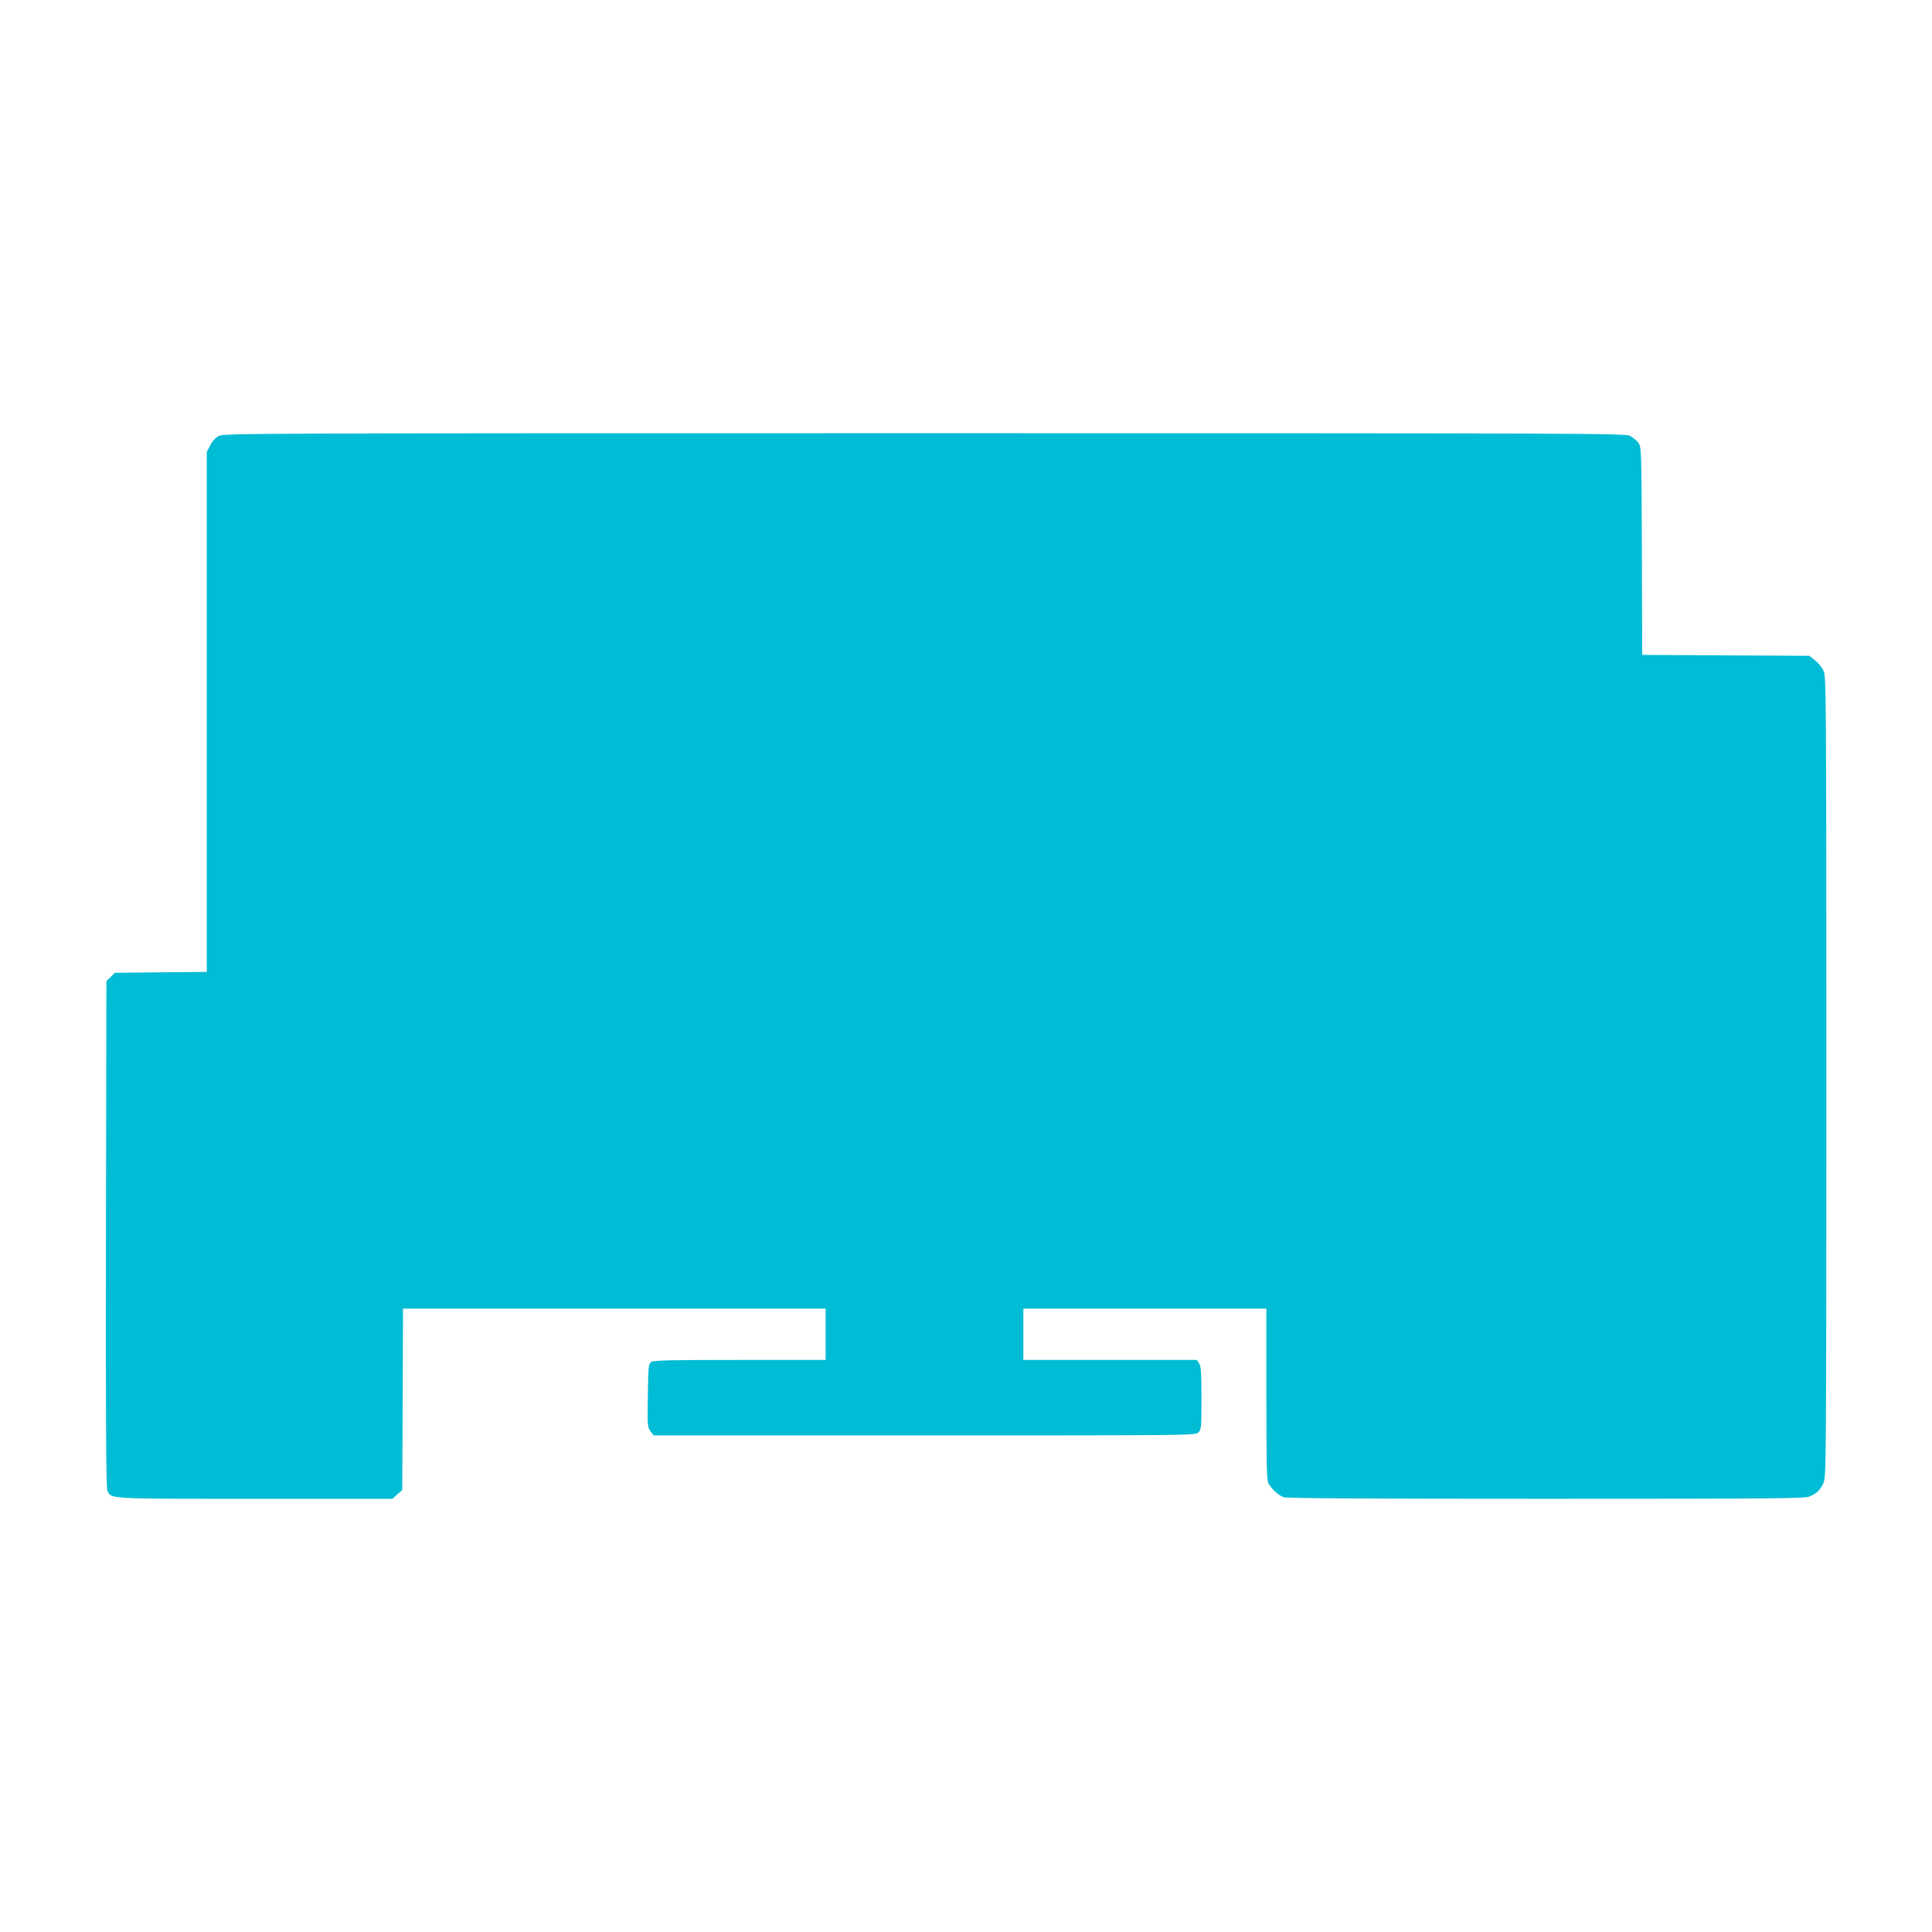
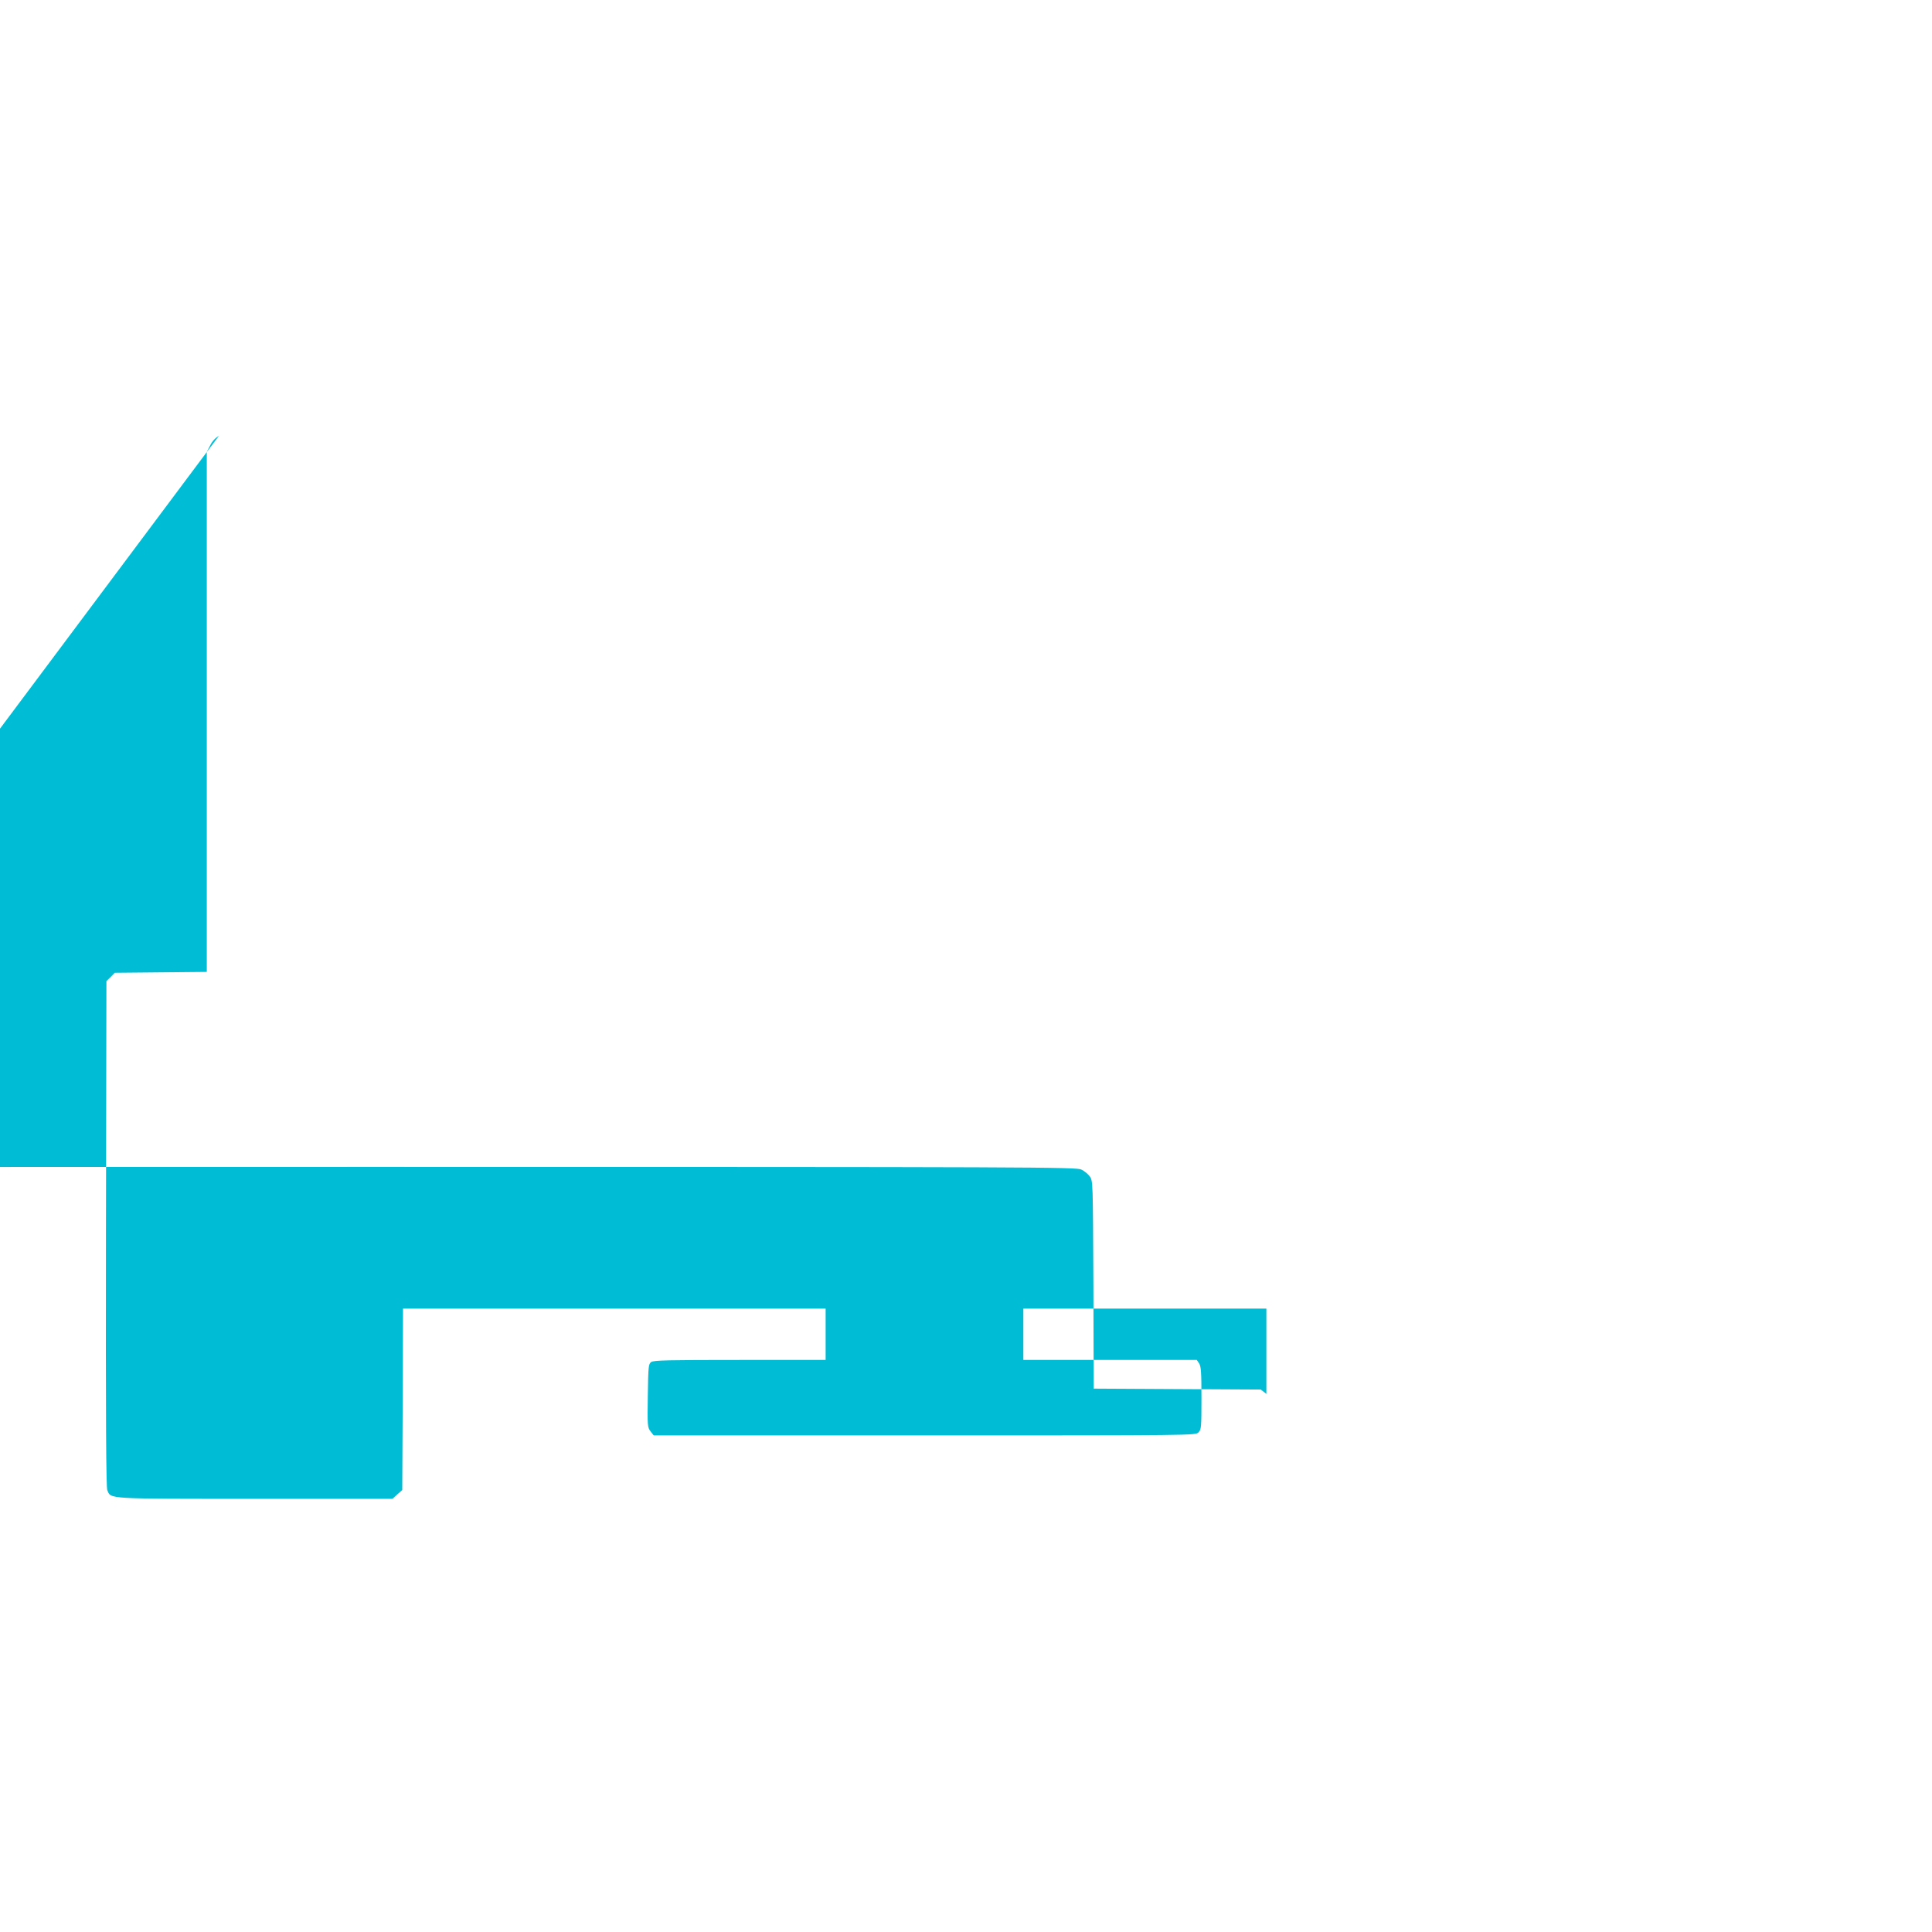
<svg xmlns="http://www.w3.org/2000/svg" version="1.0" width="1280pt" height="1280pt" viewBox="0 0 1280 1280" preserveAspectRatio="xMidYMid meet">
  <g transform="translate(0,1280) scale(0.1,-0.1)" fill="#00bcd4" stroke="none">
-     <path d="M1450 9912 c-22 -12 -44 -35 -57 -62 l-23 -44 0 -1723 0 -1722 -305 -3 -305 -3 -27 -28 -28 -27 -3 -1673 c-2 -1246 1 -1679 9 -1700 25 -59 -16 -57 978 -57 l911 0 32 29 33 29 3 601 2 601 1400 0 1400 0 0 -170 0 -170 -568 0 c-475 0 -571 -2 -588 -14 -18 -13 -19 -30 -22 -223 -3 -200 -2 -210 18 -236 l21 -27 1795 0 c1781 0 1794 0 1814 20 19 19 20 33 20 228 0 172 -3 211 -16 230 l-15 22 -575 0 -574 0 0 170 0 170 805 0 805 0 0 -565 c0 -468 2 -571 14 -593 19 -36 65 -78 99 -91 20 -8 554 -11 1738 -11 1516 0 1714 2 1746 15 50 21 72 42 94 90 18 38 19 140 19 2690 0 2567 -1 2651 -19 2691 -10 23 -36 54 -57 70 l-37 29 -554 3 -553 3 -2 689 c-3 679 -3 689 -24 717 -11 15 -36 36 -55 45 -32 17 -276 18 -4674 18 -4472 0 -4642 -1 -4675 -18z" />
+     <path d="M1450 9912 c-22 -12 -44 -35 -57 -62 l-23 -44 0 -1723 0 -1722 -305 -3 -305 -3 -27 -28 -28 -27 -3 -1673 c-2 -1246 1 -1679 9 -1700 25 -59 -16 -57 978 -57 l911 0 32 29 33 29 3 601 2 601 1400 0 1400 0 0 -170 0 -170 -568 0 c-475 0 -571 -2 -588 -14 -18 -13 -19 -30 -22 -223 -3 -200 -2 -210 18 -236 l21 -27 1795 0 c1781 0 1794 0 1814 20 19 19 20 33 20 228 0 172 -3 211 -16 230 l-15 22 -575 0 -574 0 0 170 0 170 805 0 805 0 0 -565 l-37 29 -554 3 -553 3 -2 689 c-3 679 -3 689 -24 717 -11 15 -36 36 -55 45 -32 17 -276 18 -4674 18 -4472 0 -4642 -1 -4675 -18z" />
  </g>
</svg>